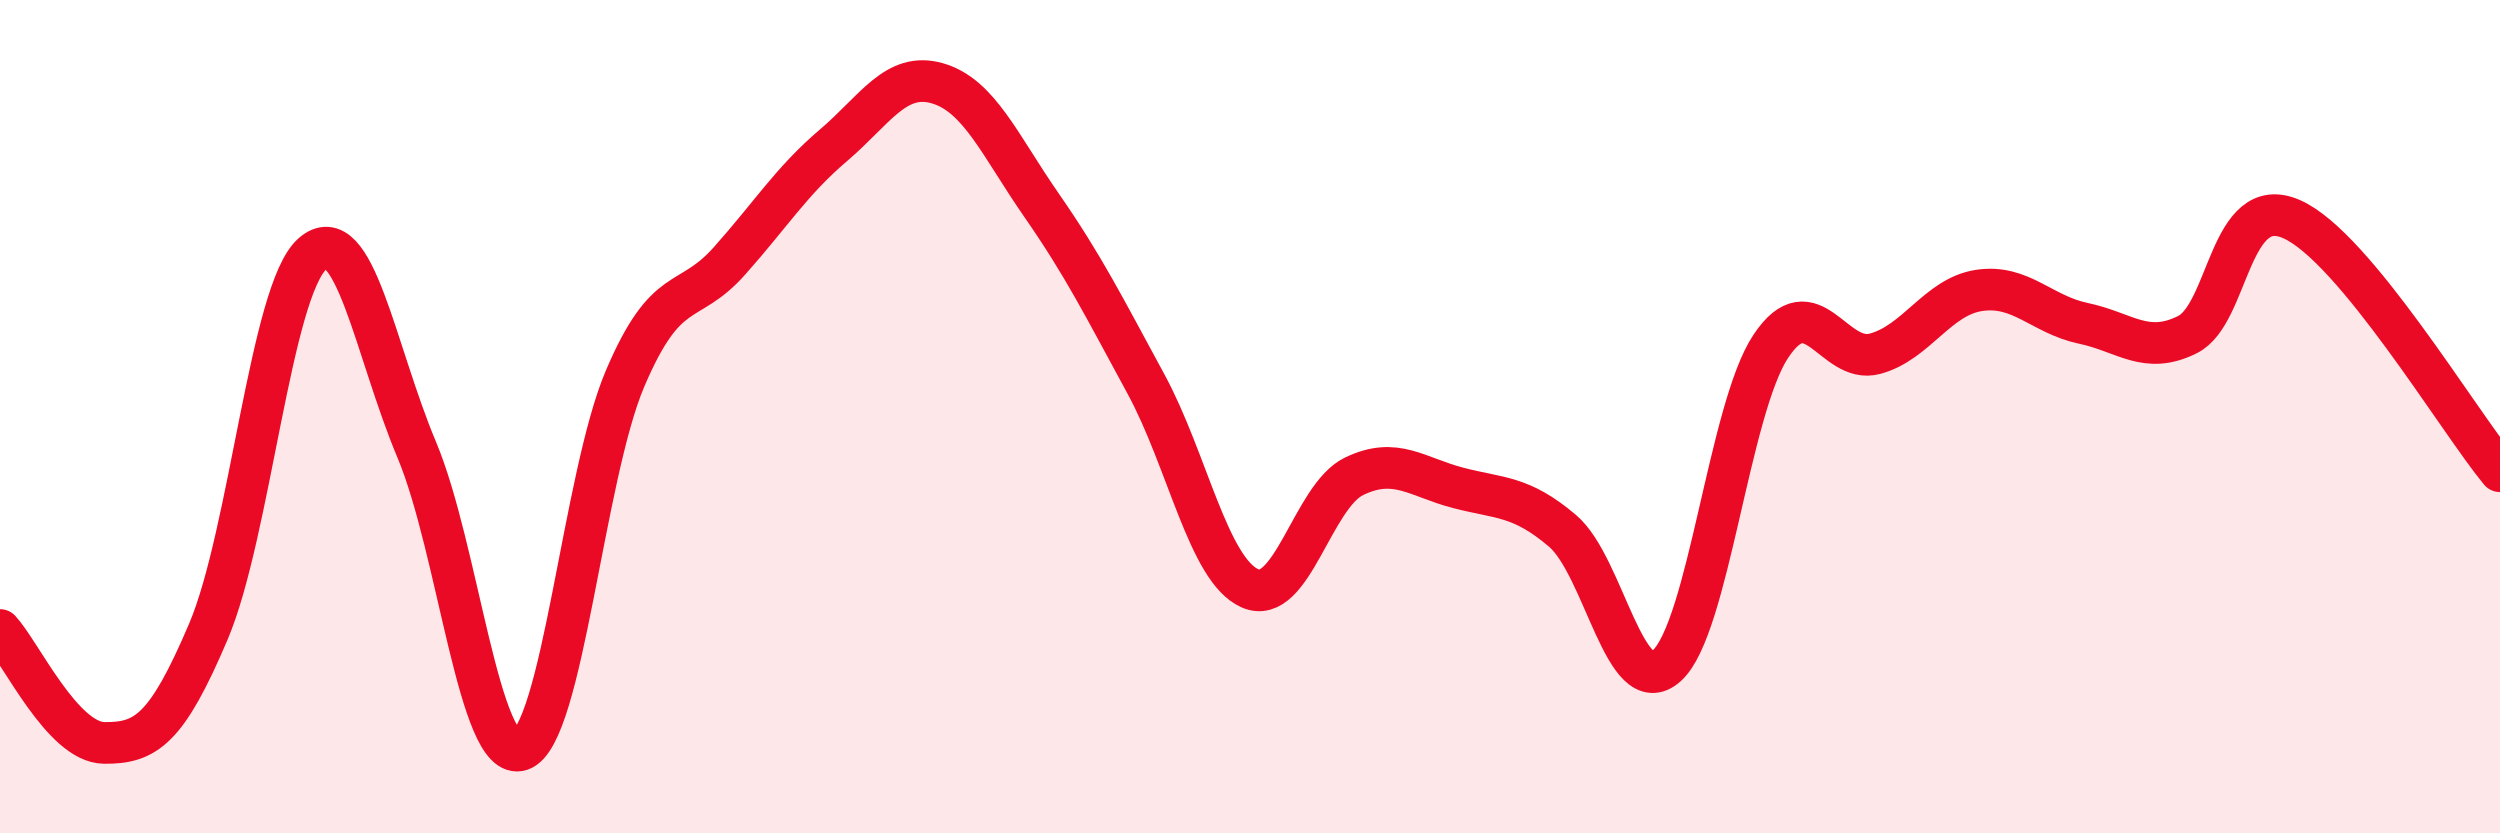
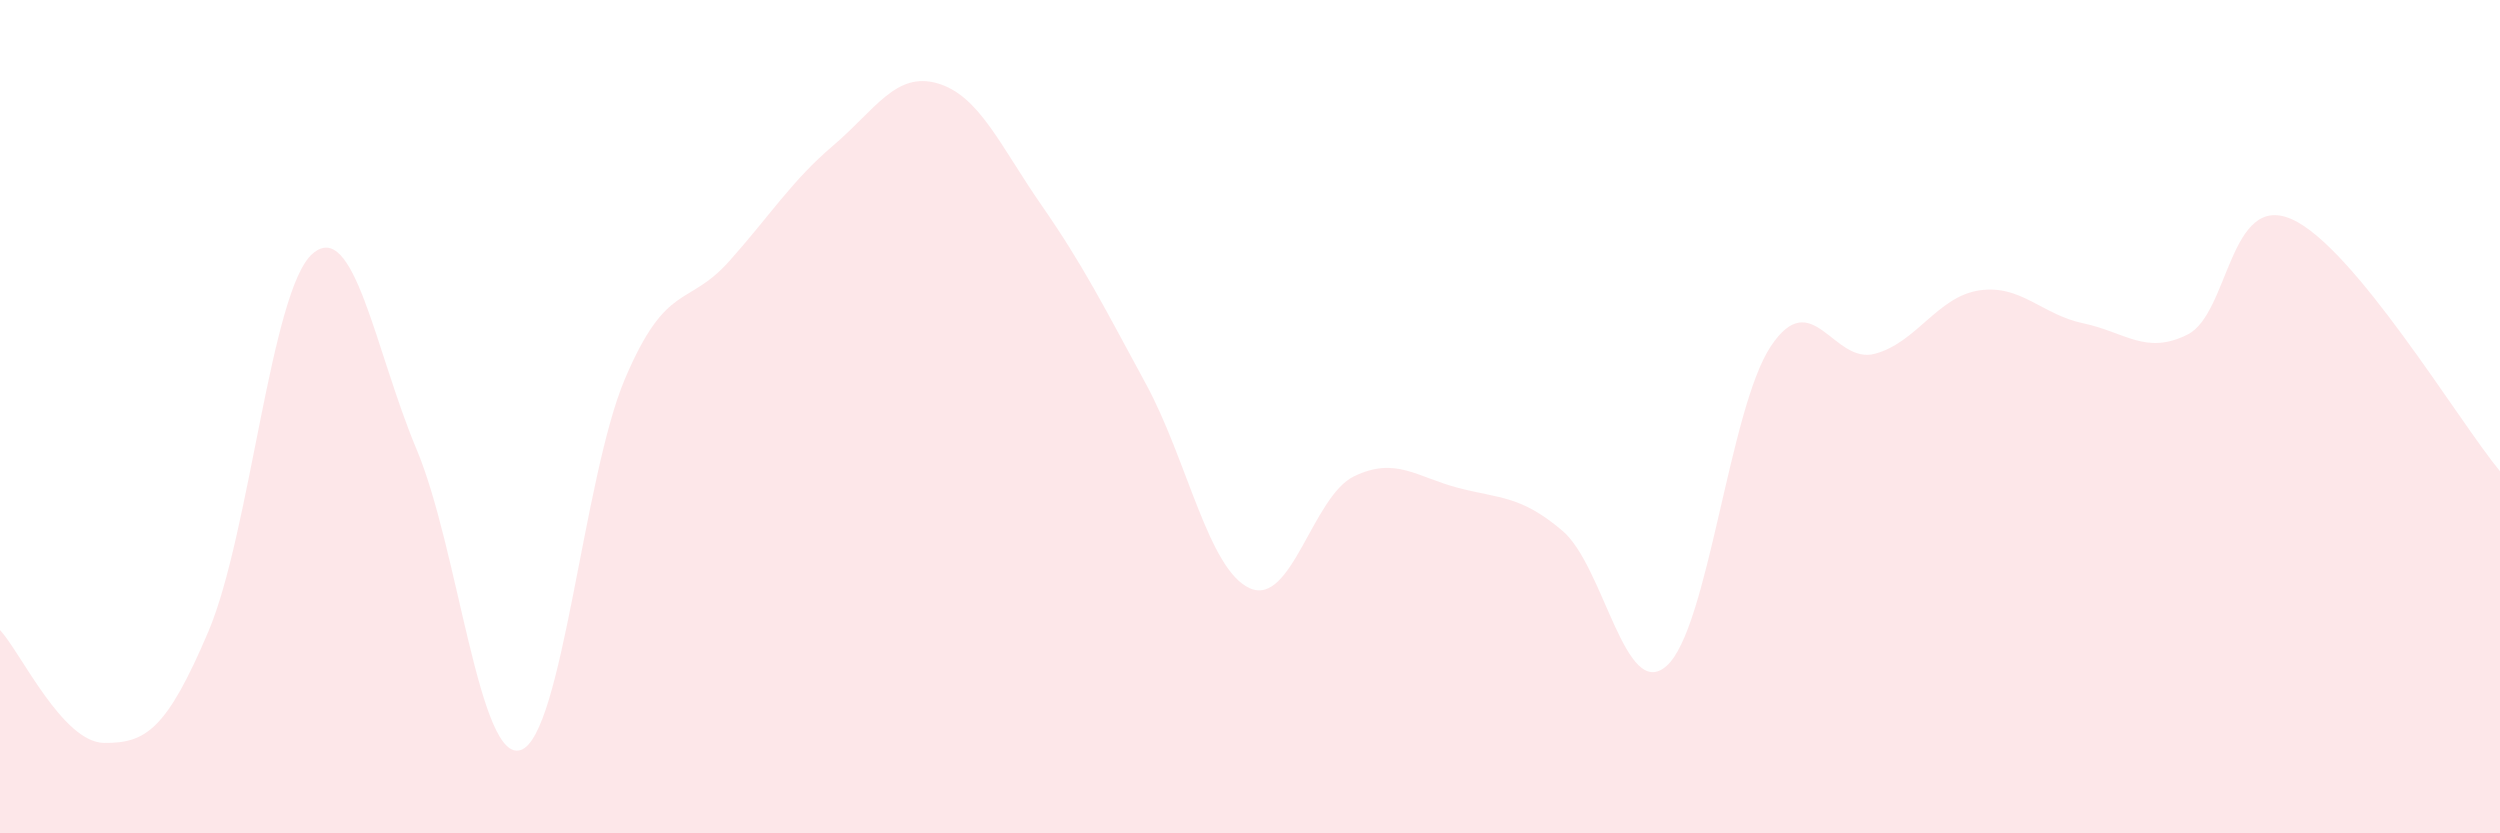
<svg xmlns="http://www.w3.org/2000/svg" width="60" height="20" viewBox="0 0 60 20">
  <path d="M 0,15.12 C 0.5,15.66 1.5,17.82 2.5,17.83 C 3.5,17.84 4,17.51 5,15.16 C 6,12.81 6.5,6.96 7.5,6.09 C 8.5,5.22 9,8.41 10,10.79 C 11,13.17 11.5,18.34 12.5,18 C 13.5,17.66 14,11.44 15,9.09 C 16,6.74 16.5,7.39 17.5,6.27 C 18.5,5.15 19,4.34 20,3.49 C 21,2.64 21.5,1.71 22.5,2 C 23.5,2.29 24,3.49 25,4.93 C 26,6.37 26.5,7.37 27.5,9.21 C 28.5,11.05 29,13.68 30,14.12 C 31,14.56 31.5,11.91 32.5,11.43 C 33.5,10.95 34,11.45 35,11.71 C 36,11.97 36.5,11.89 37.5,12.74 C 38.5,13.59 39,16.87 40,15.98 C 41,15.09 41.5,9.81 42.5,8.31 C 43.5,6.81 44,8.76 45,8.49 C 46,8.22 46.5,7.12 47.5,6.97 C 48.5,6.82 49,7.55 50,7.76 C 51,7.97 51.5,8.53 52.5,8.03 C 53.5,7.53 53.5,4.6 55,5.26 C 56.5,5.92 59,10.1 60,11.31L60 20L0 20Z" fill="#EB0A25" opacity="0.1" stroke-linecap="round" stroke-linejoin="round" />
-   <path d="M 0,15.12 C 0.5,15.66 1.5,17.82 2.5,17.83 C 3.5,17.84 4,17.51 5,15.16 C 6,12.81 6.5,6.96 7.5,6.09 C 8.5,5.22 9,8.41 10,10.79 C 11,13.17 11.5,18.34 12.5,18 C 13.5,17.66 14,11.44 15,9.09 C 16,6.74 16.5,7.39 17.5,6.27 C 18.5,5.15 19,4.34 20,3.49 C 21,2.64 21.5,1.71 22.5,2 C 23.5,2.29 24,3.49 25,4.93 C 26,6.37 26.5,7.37 27.5,9.21 C 28.5,11.05 29,13.68 30,14.12 C 31,14.56 31.5,11.91 32.5,11.43 C 33.5,10.95 34,11.45 35,11.71 C 36,11.97 36.5,11.89 37.5,12.74 C 38.5,13.59 39,16.87 40,15.98 C 41,15.09 41.5,9.81 42.5,8.31 C 43.5,6.81 44,8.76 45,8.49 C 46,8.22 46.5,7.12 47.5,6.97 C 48.5,6.82 49,7.55 50,7.76 C 51,7.97 51.5,8.53 52.5,8.03 C 53.5,7.53 53.5,4.6 55,5.26 C 56.5,5.92 59,10.1 60,11.31" stroke="#EB0A25" stroke-width="1" fill="none" stroke-linecap="round" stroke-linejoin="round" />
</svg>